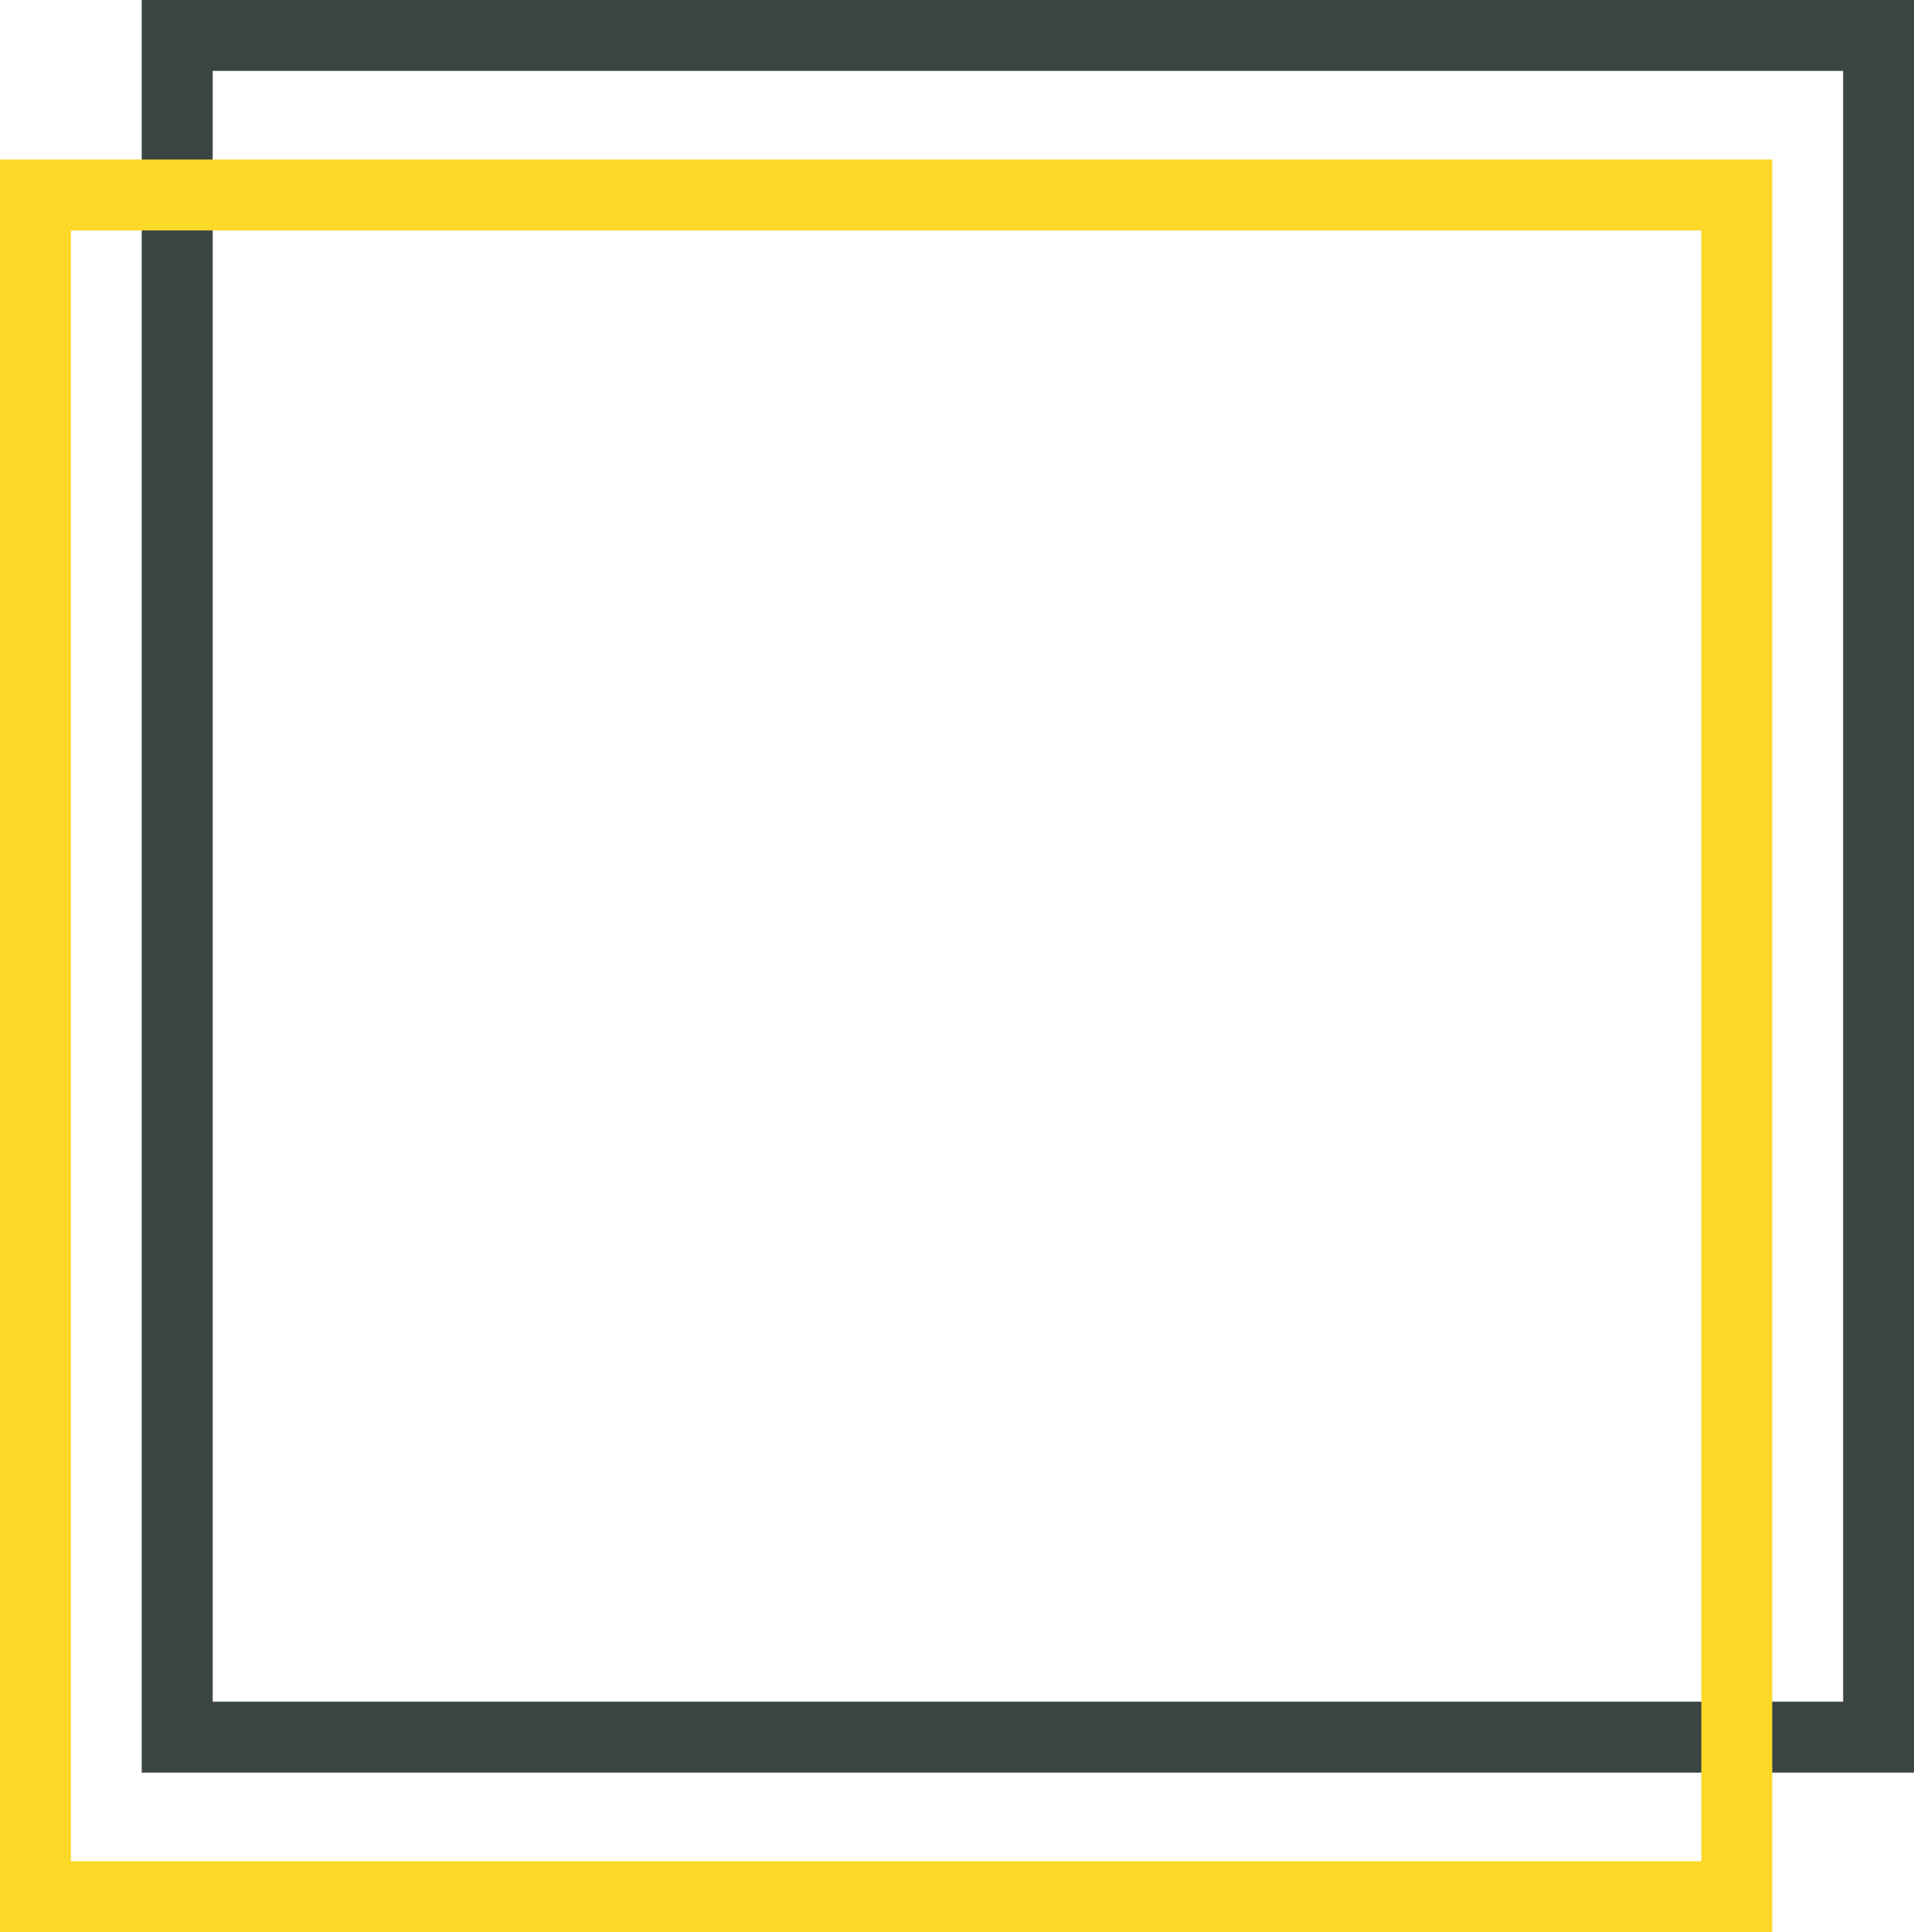
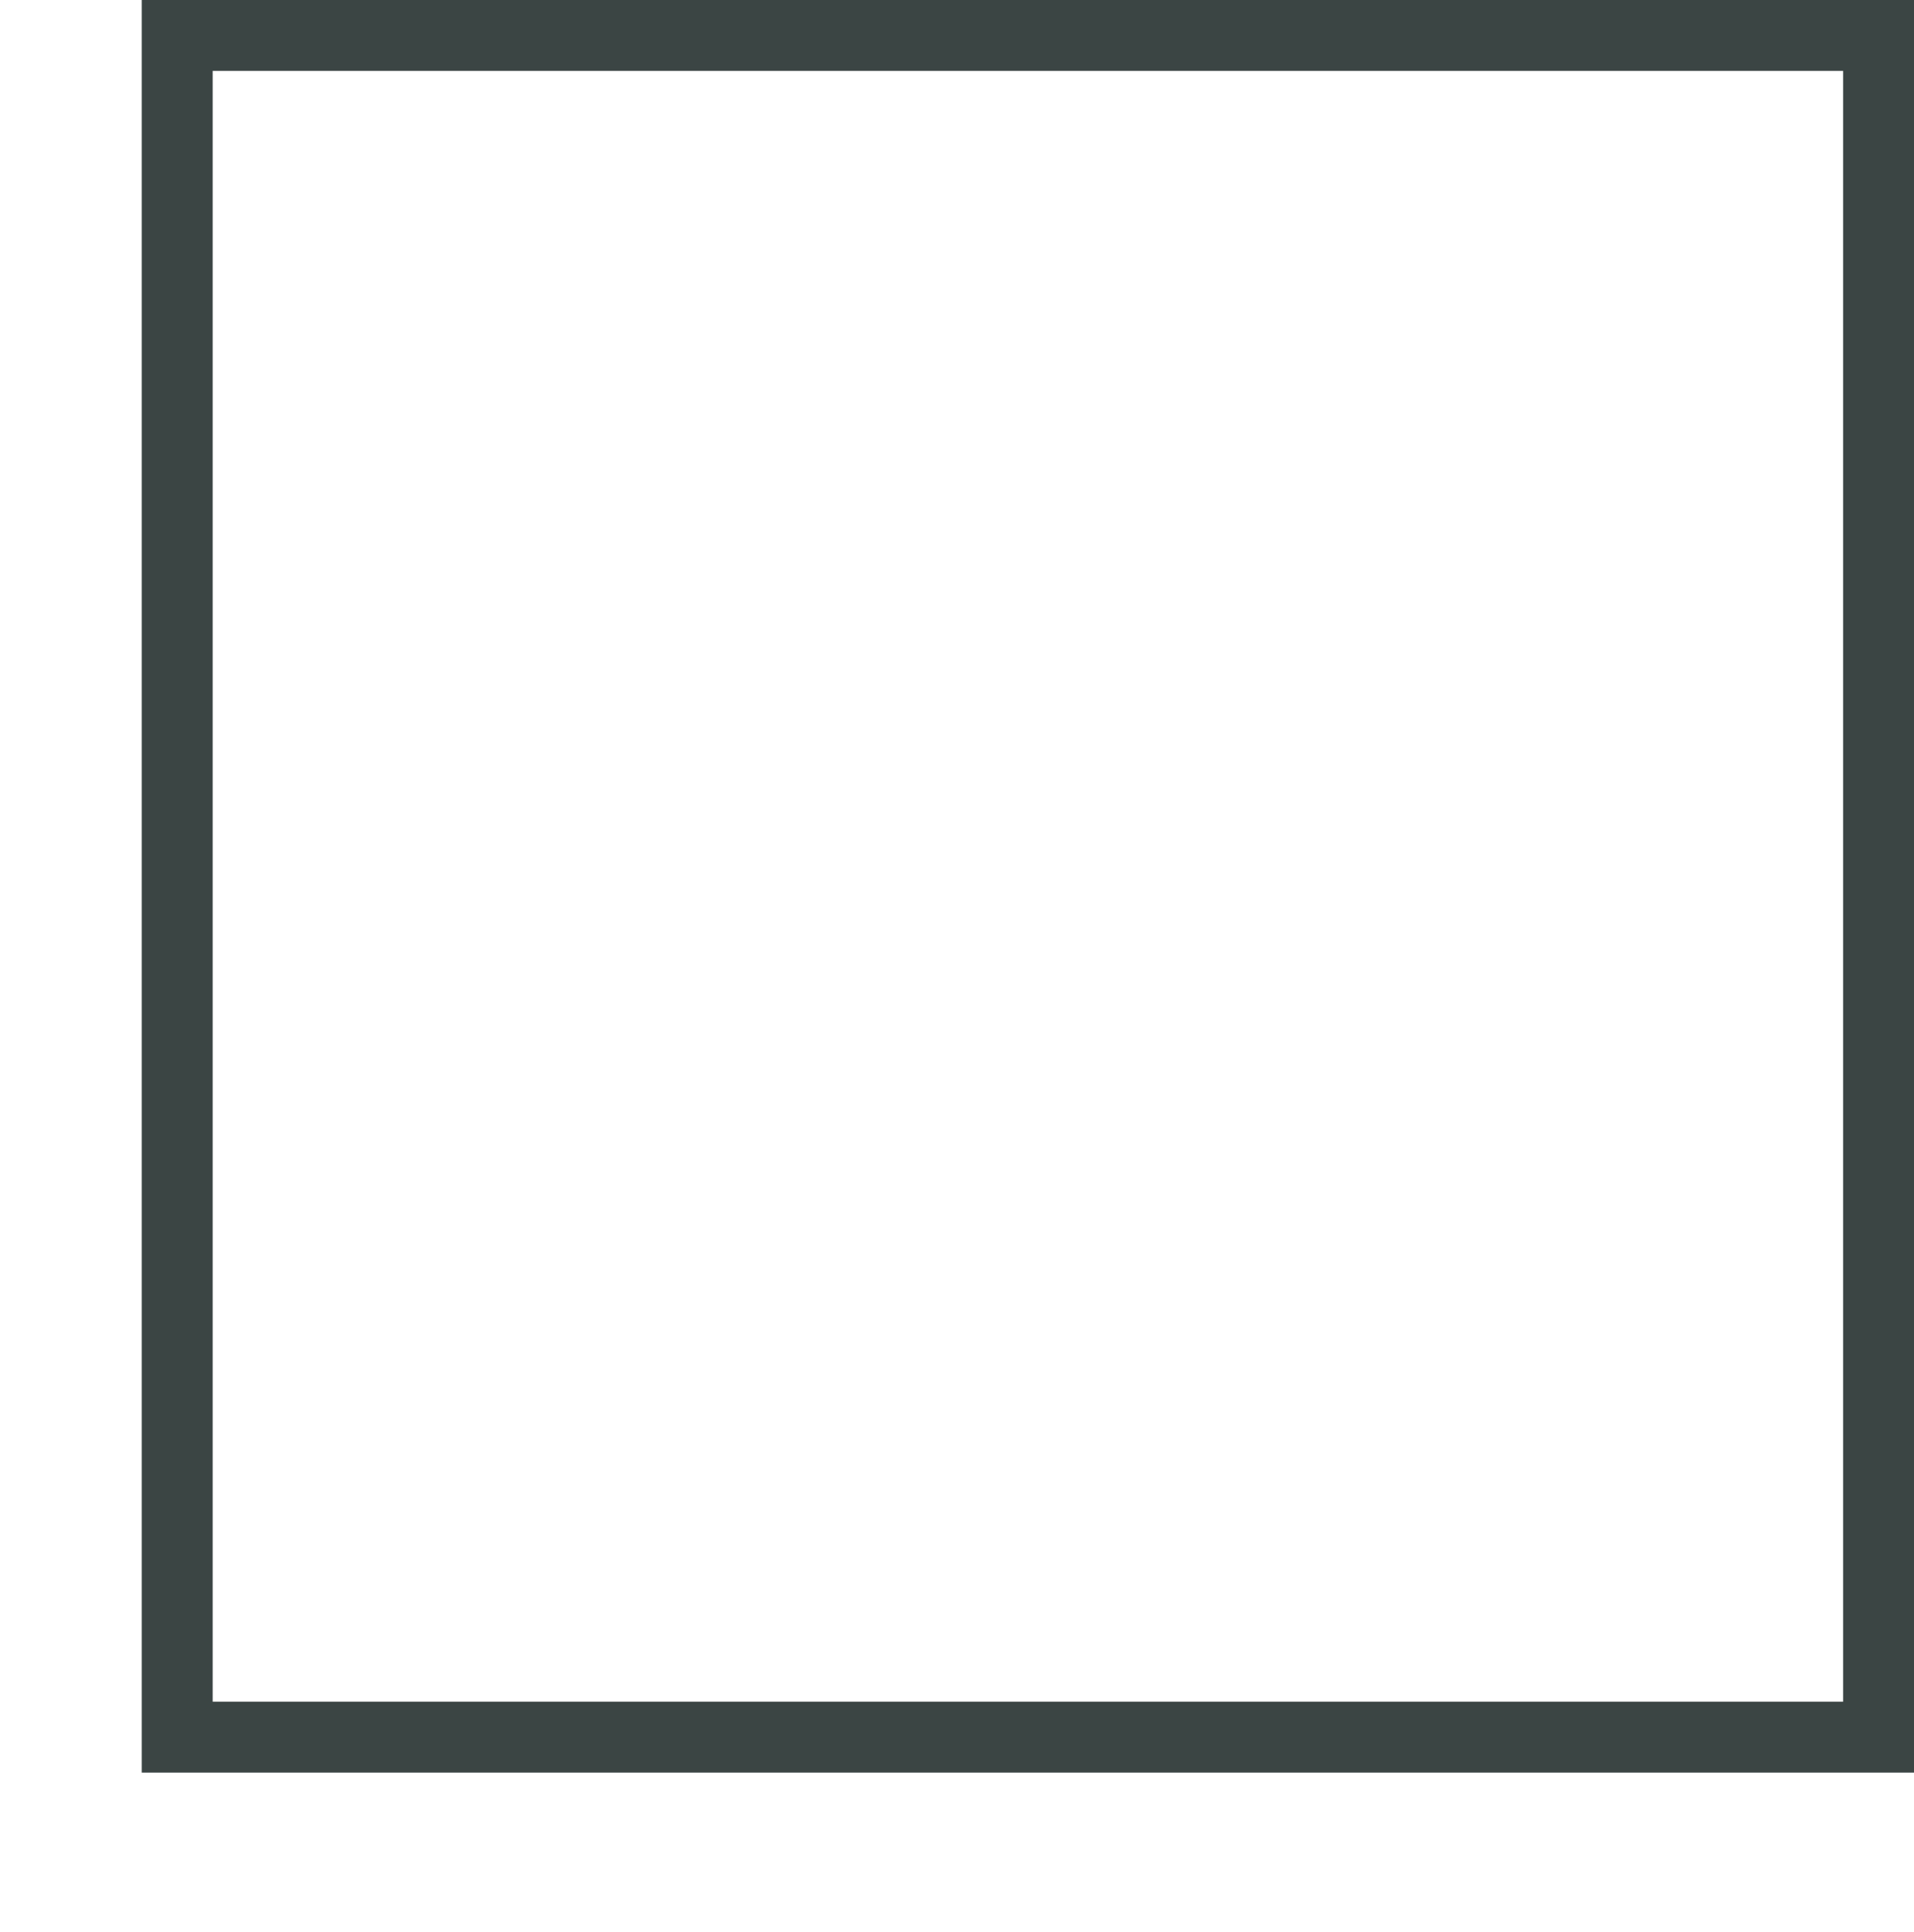
<svg xmlns="http://www.w3.org/2000/svg" width="108" height="109" viewBox="0 0 108 109" fill="none">
  <g clip-path="url(#clip0_939_85)">
    <rect x="10" y="2" width="96" height="96" stroke="#3B4544" stroke-width="4" />
-     <rect x="2" y="11" width="96" height="96" stroke="#FCD829" stroke-width="4" />
  </g>
  <defs>
    <clipPath id="clip0_939_85">
      <rect width="108" height="109" fill="white" />
    </clipPath>
  </defs>
</svg>